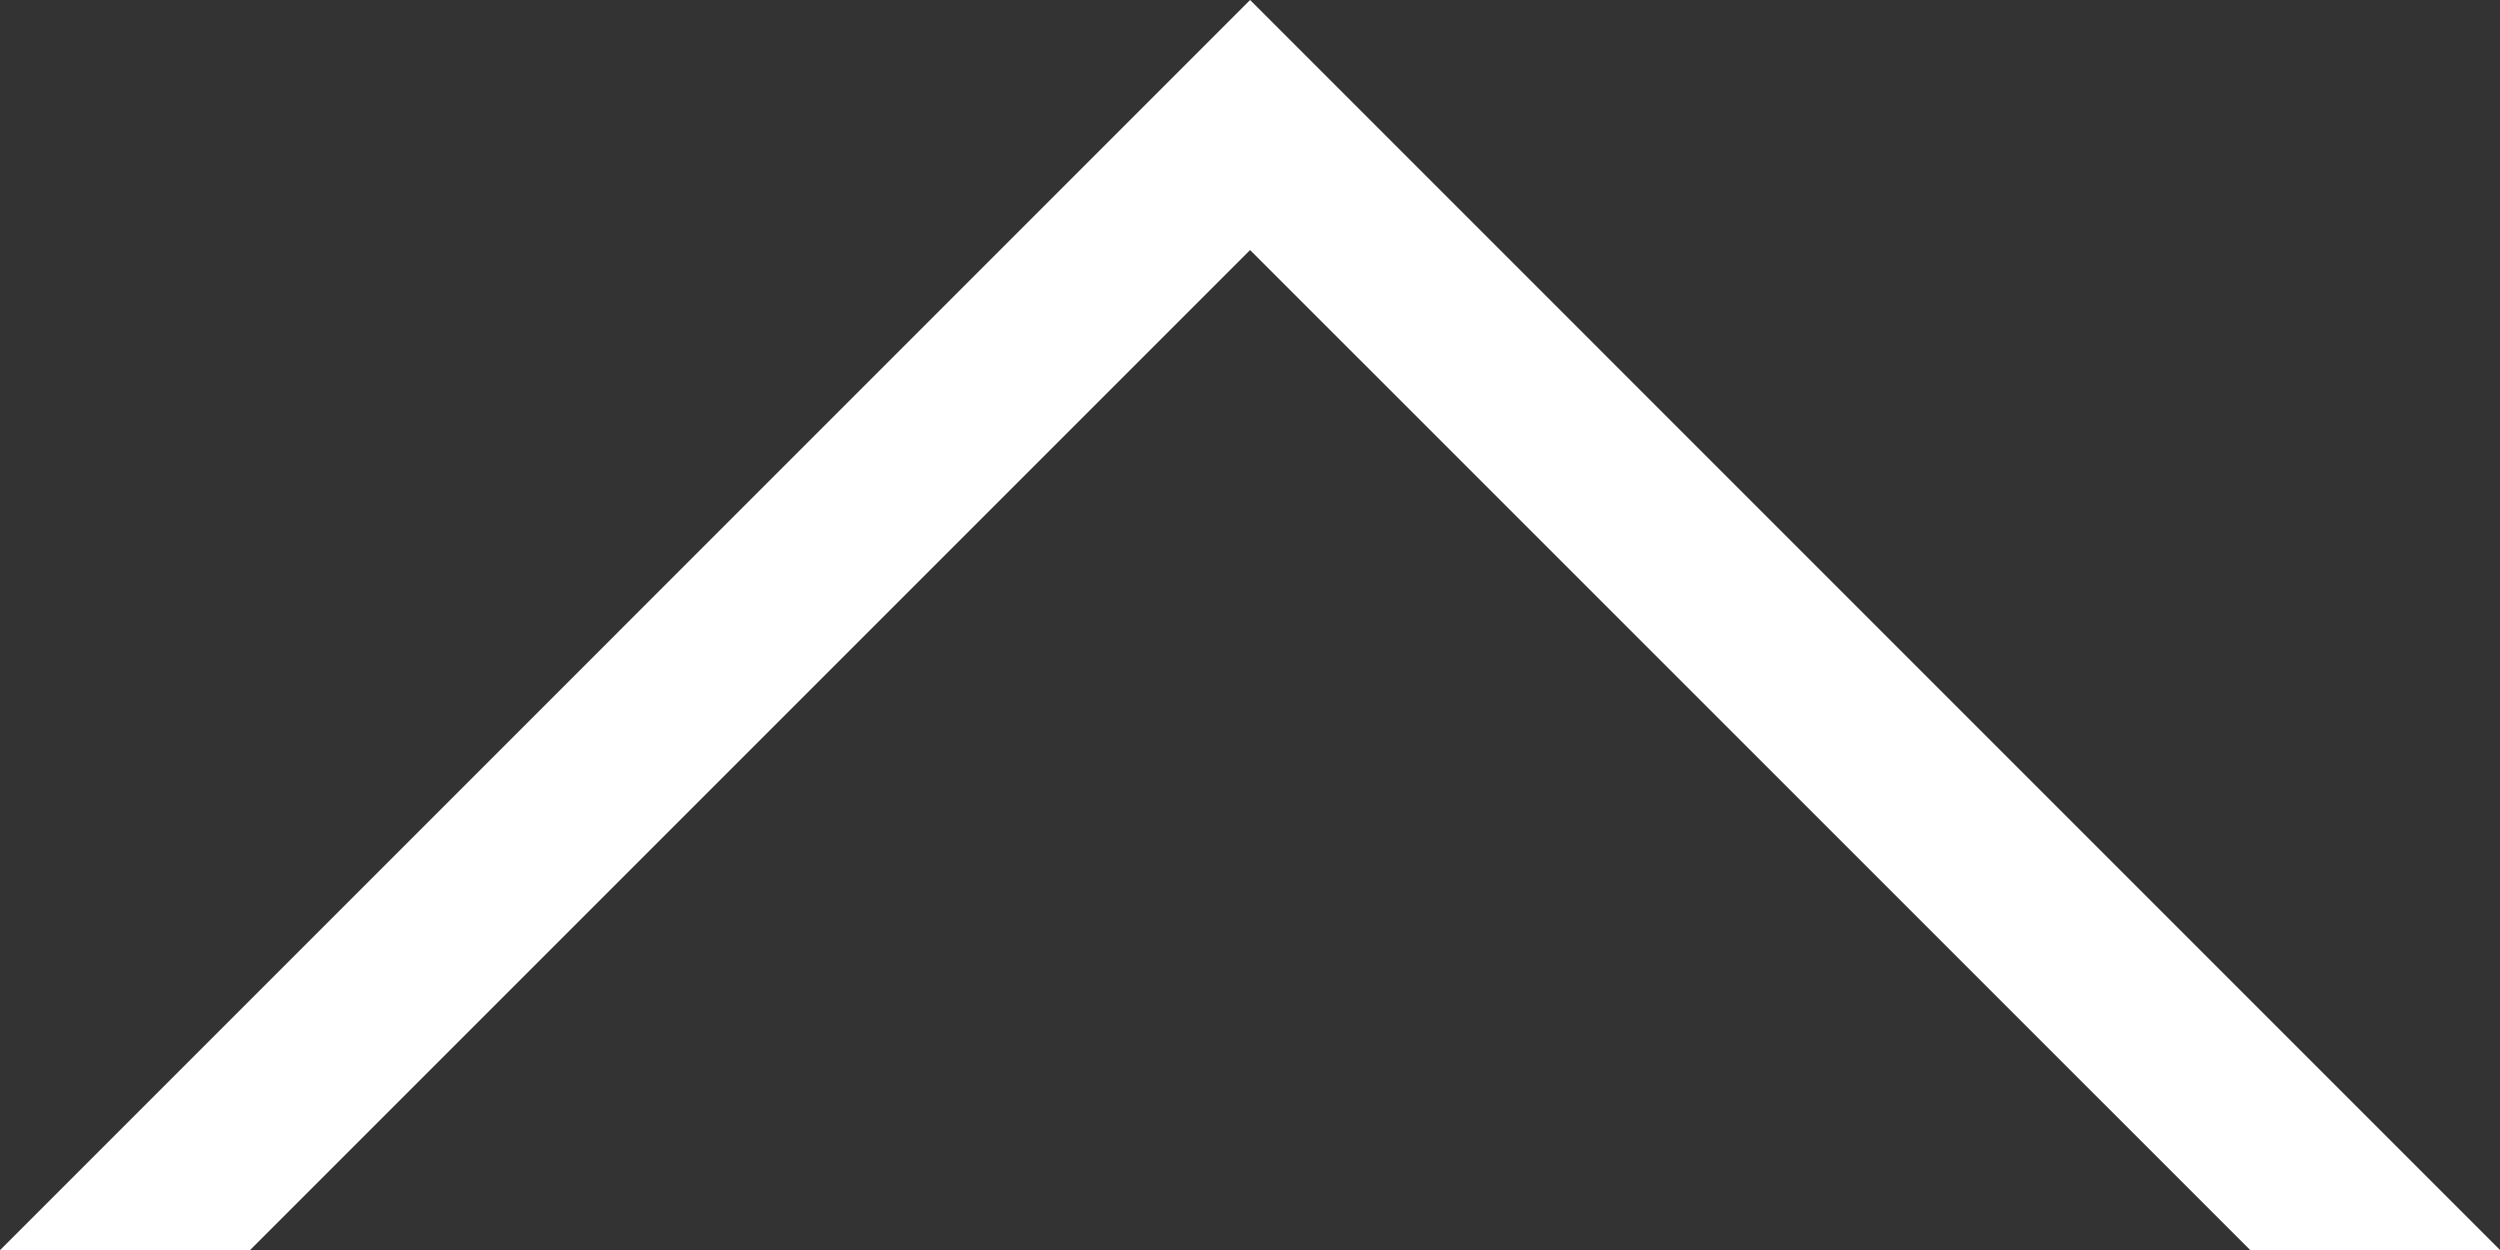
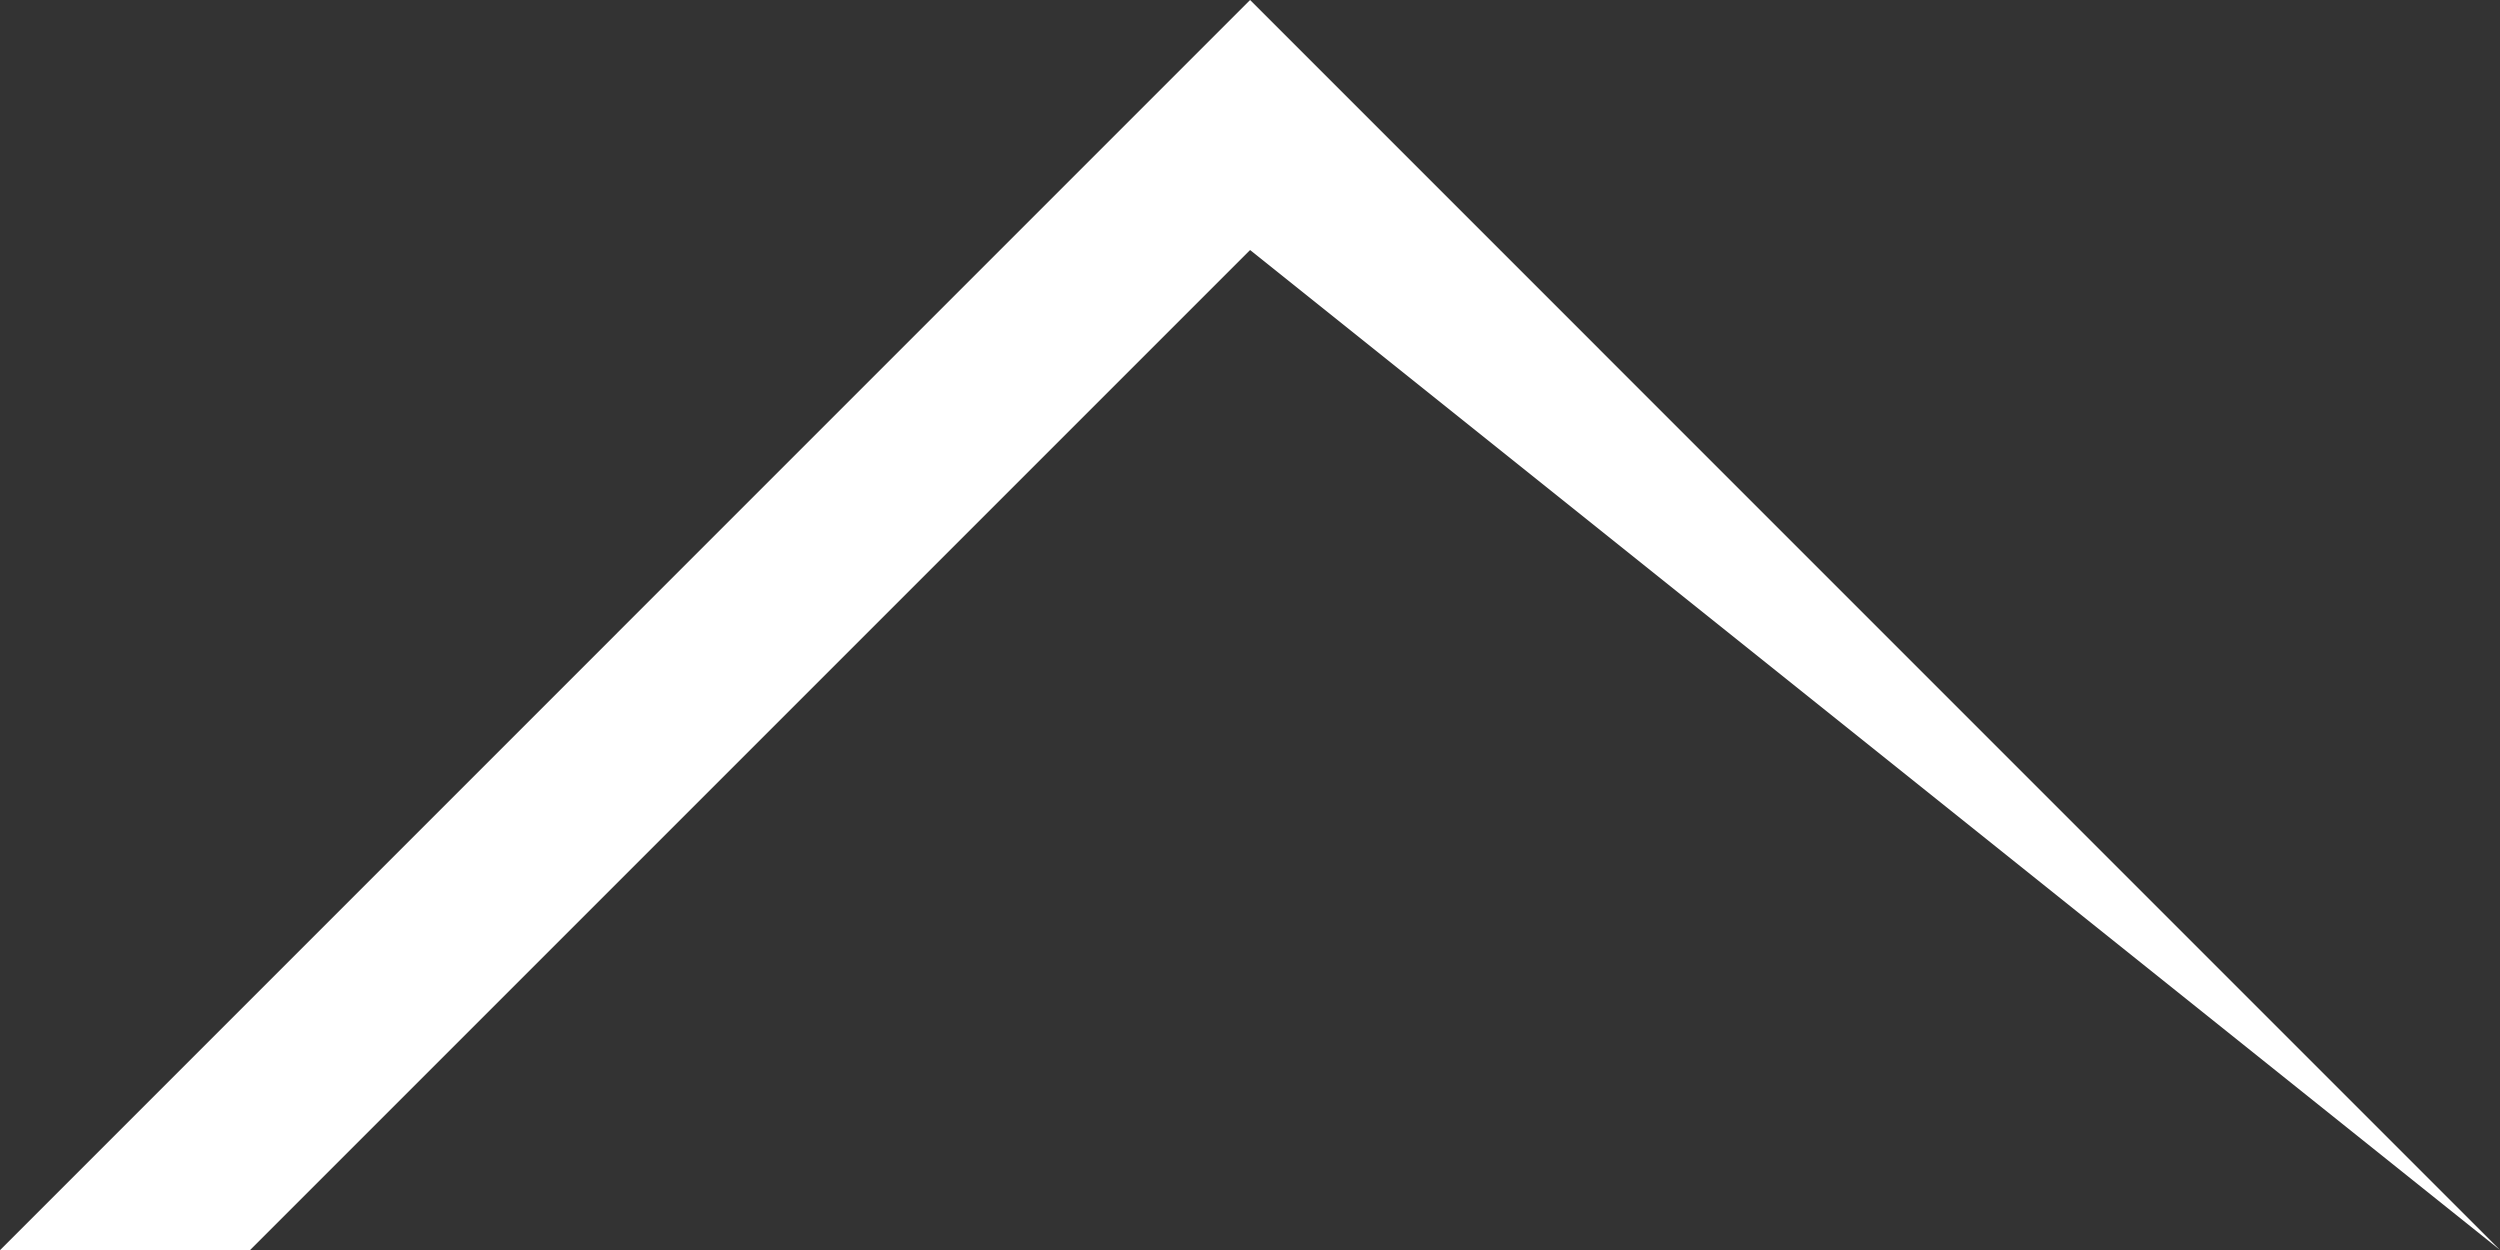
<svg xmlns="http://www.w3.org/2000/svg" width="27.926" height="13.965" viewBox="0 0 27.926 13.965">
  <rect x="0" y="0" width="27.926" height="13.965" fill="#333333" stroke="none" />
-   <path d="M2.792,13.965H0L13.964,0,27.926,13.963l-2.791,0L13.964,2.793,2.793,13.964Z" fill="#fff" />
+   <path d="M2.792,13.965H0L13.964,0,27.926,13.963L13.964,2.793,2.793,13.964Z" fill="#fff" />
</svg>